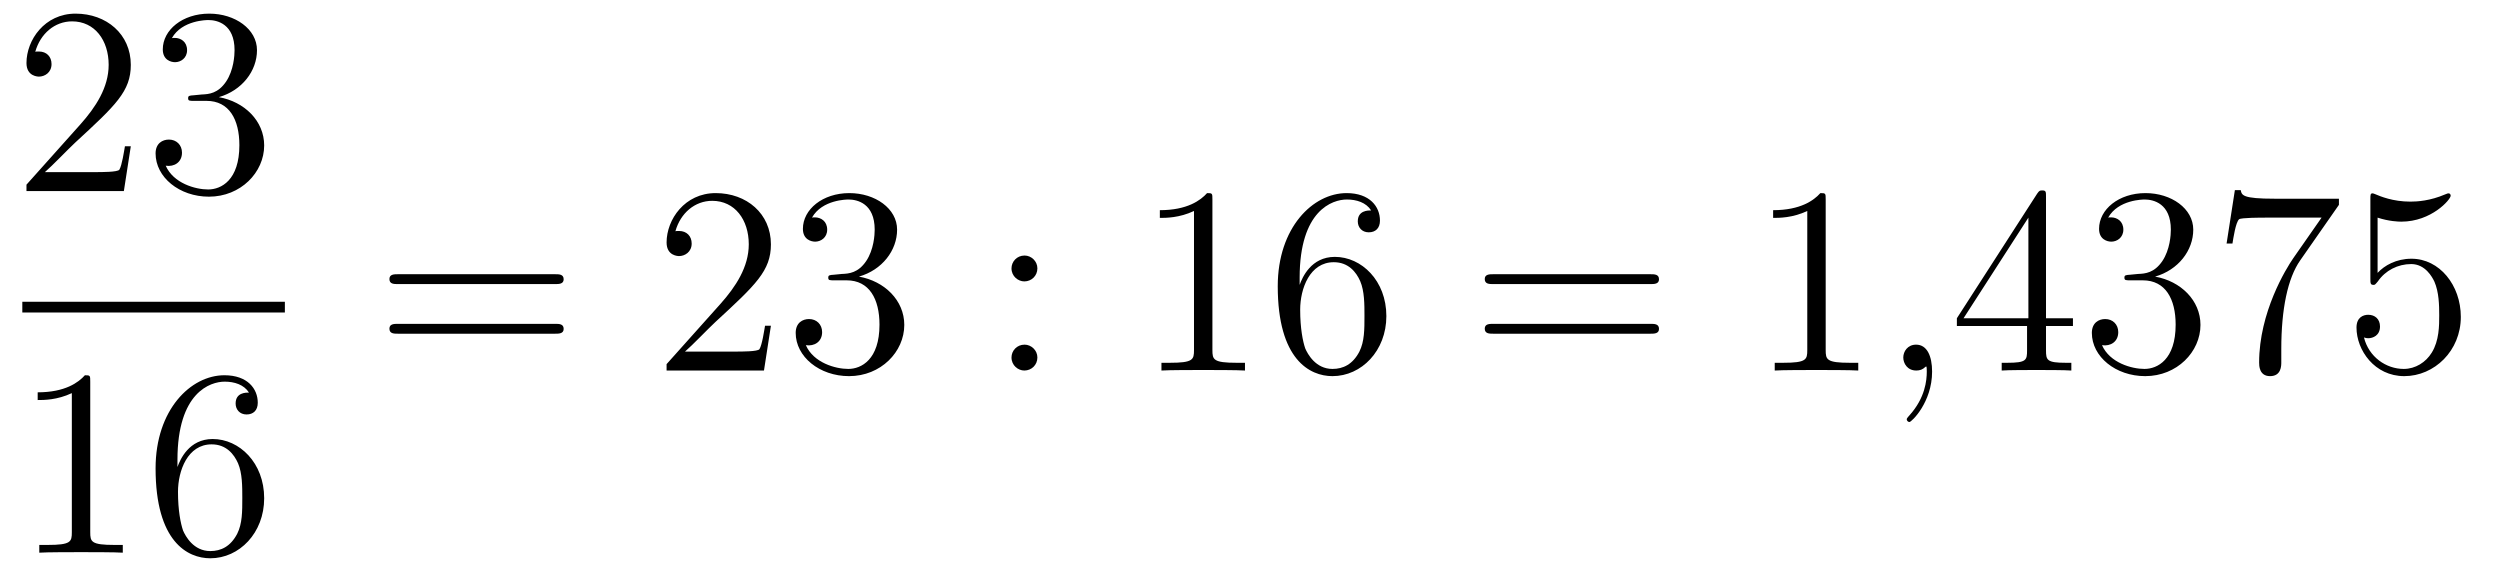
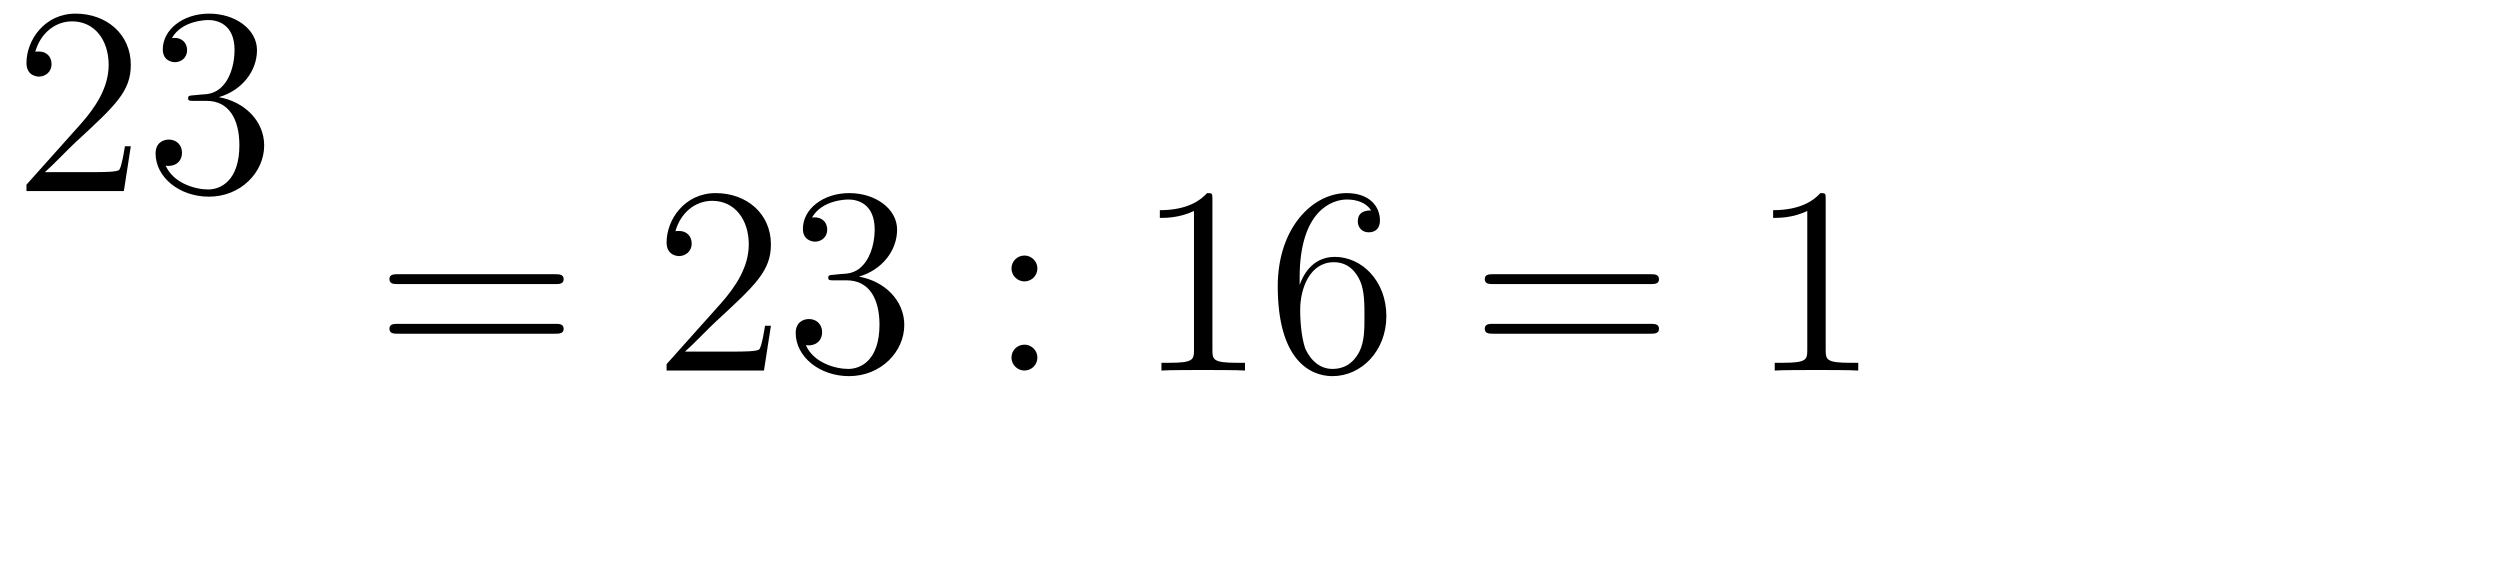
<svg xmlns="http://www.w3.org/2000/svg" height="26pt" version="1.1" viewBox="0 -26 112 26" width="112pt">
  <g id="page1">
    <g transform="matrix(1 0 0 1 -129 641)">
      <path d="M134.86 -660.448H134.597C134.561 -660.245 134.465 -659.587 134.346 -659.396C134.262 -659.289 133.581 -659.289 133.222 -659.289H131.011C131.333 -659.564 132.063 -660.329 132.373 -660.616C134.19 -662.289 134.86 -662.911 134.86 -664.094C134.86 -665.469 133.772 -666.389 132.385 -666.389C130.999 -666.389 130.186 -665.206 130.186 -664.178C130.186 -663.568 130.712 -663.568 130.748 -663.568C130.999 -663.568 131.309 -663.747 131.309 -664.13C131.309 -664.465 131.082 -664.692 130.748 -664.692C130.64 -664.692 130.616 -664.692 130.58 -664.68C130.808 -665.493 131.453 -666.043 132.23 -666.043C133.246 -666.043 133.868 -665.194 133.868 -664.094C133.868 -663.078 133.282 -662.193 132.601 -661.428L130.186 -658.727V-658.44H134.549L134.86 -660.448ZM137.68 -662.732C137.476 -662.72 137.428 -662.707 137.428 -662.6C137.428 -662.481 137.488 -662.481 137.703 -662.481H138.253C139.269 -662.481 139.724 -661.644 139.724 -660.496C139.724 -658.93 138.911 -658.512 138.325 -658.512C137.751 -658.512 136.771 -658.787 136.424 -659.576C136.807 -659.516 137.153 -659.731 137.153 -660.161C137.153 -660.508 136.902 -660.747 136.568 -660.747C136.281 -660.747 135.97 -660.58 135.97 -660.126C135.97 -659.062 137.034 -658.189 138.361 -658.189C139.783 -658.189 140.835 -659.277 140.835 -660.484C140.835 -661.584 139.951 -662.445 138.803 -662.648C139.843 -662.947 140.513 -663.819 140.513 -664.752C140.513 -665.696 139.532 -666.389 138.373 -666.389C137.177 -666.389 136.293 -665.66 136.293 -664.788C136.293 -664.309 136.663 -664.214 136.843 -664.214C137.094 -664.214 137.381 -664.393 137.381 -664.752C137.381 -665.134 137.094 -665.302 136.831 -665.302C136.759 -665.302 136.735 -665.302 136.699 -665.29C137.153 -666.102 138.277 -666.102 138.337 -666.102C138.732 -666.102 139.508 -665.923 139.508 -664.752C139.508 -664.525 139.473 -663.855 139.126 -663.341C138.767 -662.815 138.361 -662.779 138.038 -662.767L137.68 -662.732Z" fill-rule="evenodd" />
-       <path d="M130 -653H141.762V-653.481H130" />
-       <path d="M133.043 -649.902C133.043 -650.178 133.043 -650.189 132.804 -650.189C132.517 -649.867 131.919 -649.424 130.688 -649.424V-649.078C130.963 -649.078 131.56 -649.078 132.218 -649.388V-643.16C132.218 -642.73 132.182 -642.587 131.13 -642.587H130.76V-642.24C131.082 -642.264 132.242 -642.264 132.636 -642.264C133.031 -642.264 134.178 -642.264 134.501 -642.24V-642.587H134.131C133.079 -642.587 133.043 -642.73 133.043 -643.16V-649.902ZM136.95 -646.4C136.95 -649.424 138.421 -649.902 139.066 -649.902C139.497 -649.902 139.927 -649.771 140.154 -649.413C140.011 -649.413 139.556 -649.413 139.556 -648.922C139.556 -648.659 139.736 -648.432 140.046 -648.432C140.345 -648.432 140.548 -648.612 140.548 -648.958C140.548 -649.58 140.094 -650.189 139.054 -650.189C137.548 -650.189 135.97 -648.648 135.97 -646.017C135.97 -642.73 137.405 -641.989 138.421 -641.989C139.724 -641.989 140.835 -643.125 140.835 -644.679C140.835 -646.268 139.724 -647.332 138.528 -647.332C137.464 -647.332 137.07 -646.412 136.95 -646.077V-646.4ZM138.421 -642.312C137.667 -642.312 137.309 -642.981 137.201 -643.232C137.094 -643.543 136.974 -644.129 136.974 -644.966C136.974 -645.91 137.405 -647.093 138.481 -647.093C139.138 -647.093 139.485 -646.651 139.664 -646.245C139.855 -645.802 139.855 -645.205 139.855 -644.691C139.855 -644.081 139.855 -643.543 139.628 -643.089C139.329 -642.515 138.899 -642.312 138.421 -642.312Z" fill-rule="evenodd" />
      <path d="M153.869 -654.273C154.036 -654.273 154.252 -654.273 154.252 -654.488C154.252 -654.715 154.048 -654.715 153.869 -654.715H146.828C146.661 -654.715 146.446 -654.715 146.446 -654.5C146.446 -654.273 146.649 -654.273 146.828 -654.273H153.869ZM153.869 -652.05C154.036 -652.05 154.252 -652.05 154.252 -652.265C154.252 -652.492 154.048 -652.492 153.869 -652.492H146.828C146.661 -652.492 146.446 -652.492 146.446 -652.277C146.446 -652.05 146.649 -652.05 146.828 -652.05H153.869Z" fill-rule="evenodd" />
      <path d="M163.537 -652.408H163.274C163.238 -652.205 163.143 -651.547 163.023 -651.356C162.939 -651.249 162.258 -651.249 161.899 -651.249H159.688C160.011 -651.524 160.74 -652.289 161.051 -652.576C162.867 -654.249 163.537 -654.871 163.537 -656.054C163.537 -657.429 162.449 -658.349 161.063 -658.349C159.676 -658.349 158.863 -657.166 158.863 -656.138C158.863 -655.528 159.389 -655.528 159.425 -655.528C159.676 -655.528 159.987 -655.707 159.987 -656.09C159.987 -656.425 159.759 -656.652 159.425 -656.652C159.317 -656.652 159.293 -656.652 159.258 -656.64C159.485 -657.453 160.13 -658.003 160.907 -658.003C161.923 -658.003 162.545 -657.154 162.545 -656.054C162.545 -655.038 161.959 -654.153 161.278 -653.388L158.863 -650.687V-650.4H163.226L163.537 -652.408ZM166.357 -654.692C166.153 -654.68 166.106 -654.667 166.106 -654.56C166.106 -654.441 166.166 -654.441 166.381 -654.441H166.931C167.946 -654.441 168.401 -653.604 168.401 -652.456C168.401 -650.89 167.588 -650.472 167.002 -650.472C166.428 -650.472 165.448 -650.747 165.102 -651.536C165.484 -651.476 165.831 -651.691 165.831 -652.121C165.831 -652.468 165.58 -652.707 165.245 -652.707C164.958 -652.707 164.647 -652.54 164.647 -652.086C164.647 -651.022 165.711 -650.149 167.038 -650.149C168.461 -650.149 169.512 -651.237 169.512 -652.444C169.512 -653.544 168.628 -654.405 167.48 -654.608C168.52 -654.907 169.19 -655.779 169.19 -656.712C169.19 -657.656 168.21 -658.349 167.05 -658.349C165.855 -658.349 164.97 -657.62 164.97 -656.748C164.97 -656.269 165.341 -656.174 165.52 -656.174C165.771 -656.174 166.058 -656.353 166.058 -656.712C166.058 -657.094 165.771 -657.262 165.508 -657.262C165.436 -657.262 165.412 -657.262 165.376 -657.25C165.831 -658.062 166.954 -658.062 167.014 -658.062C167.409 -658.062 168.186 -657.883 168.186 -656.712C168.186 -656.485 168.15 -655.815 167.803 -655.301C167.445 -654.775 167.038 -654.739 166.715 -654.727L166.357 -654.692Z" fill-rule="evenodd" />
      <path d="M175.475 -654.978C175.475 -655.301 175.2 -655.552 174.901 -655.552C174.554 -655.552 174.315 -655.277 174.315 -654.978C174.315 -654.62 174.614 -654.393 174.889 -654.393C175.212 -654.393 175.475 -654.644 175.475 -654.978ZM175.475 -650.986C175.475 -651.308 175.2 -651.56 174.901 -651.56C174.554 -651.56 174.315 -651.285 174.315 -650.986C174.315 -650.627 174.614 -650.4 174.889 -650.4C175.212 -650.4 175.475 -650.651 175.475 -650.986Z" fill-rule="evenodd" />
      <path d="M183.316 -658.062C183.316 -658.338 183.316 -658.349 183.077 -658.349C182.79 -658.027 182.192 -657.584 180.961 -657.584V-657.238C181.236 -657.238 181.834 -657.238 182.491 -657.548V-651.32C182.491 -650.89 182.455 -650.747 181.403 -650.747H181.033V-650.4C181.356 -650.424 182.515 -650.424 182.91 -650.424C183.304 -650.424 184.452 -650.424 184.775 -650.4V-650.747H184.404C183.352 -650.747 183.316 -650.89 183.316 -651.32V-658.062ZM187.224 -654.56C187.224 -657.584 188.694 -658.062 189.339 -658.062C189.77 -658.062 190.2 -657.931 190.427 -657.573C190.284 -657.573 189.829 -657.573 189.829 -657.082C189.829 -656.819 190.009 -656.592 190.32 -656.592C190.619 -656.592 190.822 -656.772 190.822 -657.118C190.822 -657.74 190.368 -658.349 189.328 -658.349C187.821 -658.349 186.243 -656.808 186.243 -654.177C186.243 -650.89 187.678 -650.149 188.694 -650.149C189.997 -650.149 191.109 -651.285 191.109 -652.839C191.109 -654.428 189.997 -655.492 188.802 -655.492C187.738 -655.492 187.343 -654.572 187.224 -654.237V-654.56ZM188.694 -650.472C187.941 -650.472 187.582 -651.141 187.474 -651.392C187.367 -651.703 187.248 -652.289 187.248 -653.126C187.248 -654.07 187.678 -655.253 188.754 -655.253C189.411 -655.253 189.758 -654.811 189.937 -654.405C190.128 -653.962 190.128 -653.365 190.128 -652.851C190.128 -652.241 190.128 -651.703 189.901 -651.249C189.602 -650.675 189.172 -650.472 188.694 -650.472Z" fill-rule="evenodd" />
      <path d="M202.94 -654.273C203.107 -654.273 203.323 -654.273 203.323 -654.488C203.323 -654.715 203.119 -654.715 202.94 -654.715H195.899C195.732 -654.715 195.517 -654.715 195.517 -654.5C195.517 -654.273 195.72 -654.273 195.899 -654.273H202.94ZM202.94 -652.05C203.107 -652.05 203.323 -652.05 203.323 -652.265C203.323 -652.492 203.119 -652.492 202.94 -652.492H195.899C195.732 -652.492 195.517 -652.492 195.517 -652.277C195.517 -652.05 195.72 -652.05 195.899 -652.05H202.94Z" fill-rule="evenodd" />
      <path d="M210.791 -658.062C210.791 -658.338 210.791 -658.349 210.552 -658.349C210.265 -658.027 209.668 -657.584 208.436 -657.584V-657.238C208.711 -657.238 209.309 -657.238 209.966 -657.548V-651.32C209.966 -650.89 209.93 -650.747 208.878 -650.747H208.508V-650.4C208.83 -650.424 209.99 -650.424 210.384 -650.424C210.779 -650.424 211.927 -650.424 212.25 -650.4V-650.747H211.879C210.827 -650.747 210.791 -650.89 210.791 -651.32V-658.062Z" fill-rule="evenodd" />
-       <path d="M215.558 -650.352C215.558 -651.046 215.332 -651.56 214.841 -651.56C214.458 -651.56 214.267 -651.249 214.267 -650.986C214.267 -650.723 214.446 -650.4 214.853 -650.4C215.009 -650.4 215.14 -650.448 215.248 -650.555C215.272 -650.579 215.284 -650.579 215.296 -650.579C215.32 -650.579 215.32 -650.412 215.32 -650.352C215.32 -649.958 215.248 -649.181 214.554 -648.404C214.422 -648.26 214.422 -648.236 214.422 -648.213C214.422 -648.153 214.482 -648.093 214.542 -648.093C214.638 -648.093 215.558 -648.978 215.558 -650.352Z" fill-rule="evenodd" />
-       <path d="M220.661 -658.182C220.661 -658.409 220.661 -658.469 220.494 -658.469C220.398 -658.469 220.362 -658.469 220.266 -658.326L216.668 -652.743V-652.396H219.812V-651.308C219.812 -650.866 219.788 -650.747 218.916 -650.747H218.676V-650.4C218.952 -650.424 219.895 -650.424 220.23 -650.424S221.521 -650.424 221.796 -650.4V-650.747H221.557C220.697 -650.747 220.661 -650.866 220.661 -651.308V-652.396H221.868V-652.743H220.661V-658.182ZM219.872 -657.25V-652.743H216.967L219.872 -657.25ZM224.425 -654.692C224.221 -654.68 224.174 -654.667 224.174 -654.56C224.174 -654.441 224.234 -654.441 224.449 -654.441H224.999C226.015 -654.441 226.469 -653.604 226.469 -652.456C226.469 -650.89 225.656 -650.472 225.071 -650.472C224.497 -650.472 223.517 -650.747 223.17 -651.536C223.553 -651.476 223.898 -651.691 223.898 -652.121C223.898 -652.468 223.648 -652.707 223.313 -652.707C223.026 -652.707 222.715 -652.54 222.715 -652.086C222.715 -651.022 223.78 -650.149 225.107 -650.149C226.529 -650.149 227.581 -651.237 227.581 -652.444C227.581 -653.544 226.697 -654.405 225.548 -654.608C226.589 -654.907 227.258 -655.779 227.258 -656.712C227.258 -657.656 226.278 -658.349 225.118 -658.349C223.922 -658.349 223.038 -657.62 223.038 -656.748C223.038 -656.269 223.409 -656.174 223.588 -656.174C223.84 -656.174 224.126 -656.353 224.126 -656.712C224.126 -657.094 223.84 -657.262 223.577 -657.262C223.505 -657.262 223.481 -657.262 223.445 -657.25C223.898 -658.062 225.023 -658.062 225.083 -658.062C225.476 -658.062 226.254 -657.883 226.254 -656.712C226.254 -656.485 226.218 -655.815 225.871 -655.301C225.512 -654.775 225.107 -654.739 224.784 -654.727L224.425 -654.692ZM233.784 -657.823V-658.098H230.903C229.457 -658.098 229.432 -658.254 229.385 -658.481H229.122L228.751 -656.09H229.014C229.05 -656.305 229.157 -657.047 229.313 -657.178C229.409 -657.25 230.305 -657.25 230.472 -657.25H233.006L231.739 -655.433C231.416 -654.967 230.209 -653.006 230.209 -650.759C230.209 -650.627 230.209 -650.149 230.699 -650.149C231.202 -650.149 231.202 -650.615 231.202 -650.771V-651.368C231.202 -653.149 231.488 -654.536 232.05 -655.337L233.784 -657.823ZM235.516 -657.25C236.029 -657.082 236.448 -657.07 236.579 -657.07C237.93 -657.07 238.79 -658.062 238.79 -658.23C238.79 -658.278 238.766 -658.338 238.696 -658.338C238.672 -658.338 238.648 -658.338 238.54 -658.29C237.87 -658.003 237.296 -657.967 236.986 -657.967C236.197 -657.967 235.634 -658.206 235.408 -658.302C235.324 -658.338 235.301 -658.338 235.289 -658.338C235.193 -658.338 235.193 -658.266 235.193 -658.074V-654.524C235.193 -654.309 235.193 -654.237 235.336 -654.237C235.396 -654.237 235.408 -654.249 235.528 -654.393C235.862 -654.883 236.424 -655.17 237.022 -655.17C237.655 -655.17 237.966 -654.584 238.062 -654.381C238.265 -653.914 238.277 -653.329 238.277 -652.874C238.277 -652.42 238.277 -651.739 237.942 -651.201C237.679 -650.771 237.212 -650.472 236.687 -650.472C235.897 -650.472 235.121 -651.01 234.906 -651.882C234.966 -651.858 235.037 -651.847 235.097 -651.847C235.301 -651.847 235.624 -651.966 235.624 -652.372C235.624 -652.707 235.396 -652.898 235.097 -652.898C234.882 -652.898 234.571 -652.791 234.571 -652.325C234.571 -651.308 235.384 -650.149 236.711 -650.149C238.062 -650.149 239.245 -651.285 239.245 -652.803C239.245 -654.225 238.289 -655.409 237.034 -655.409C236.352 -655.409 235.826 -655.11 235.516 -654.775V-657.25Z" fill-rule="evenodd" />
    </g>
  </g>
</svg>